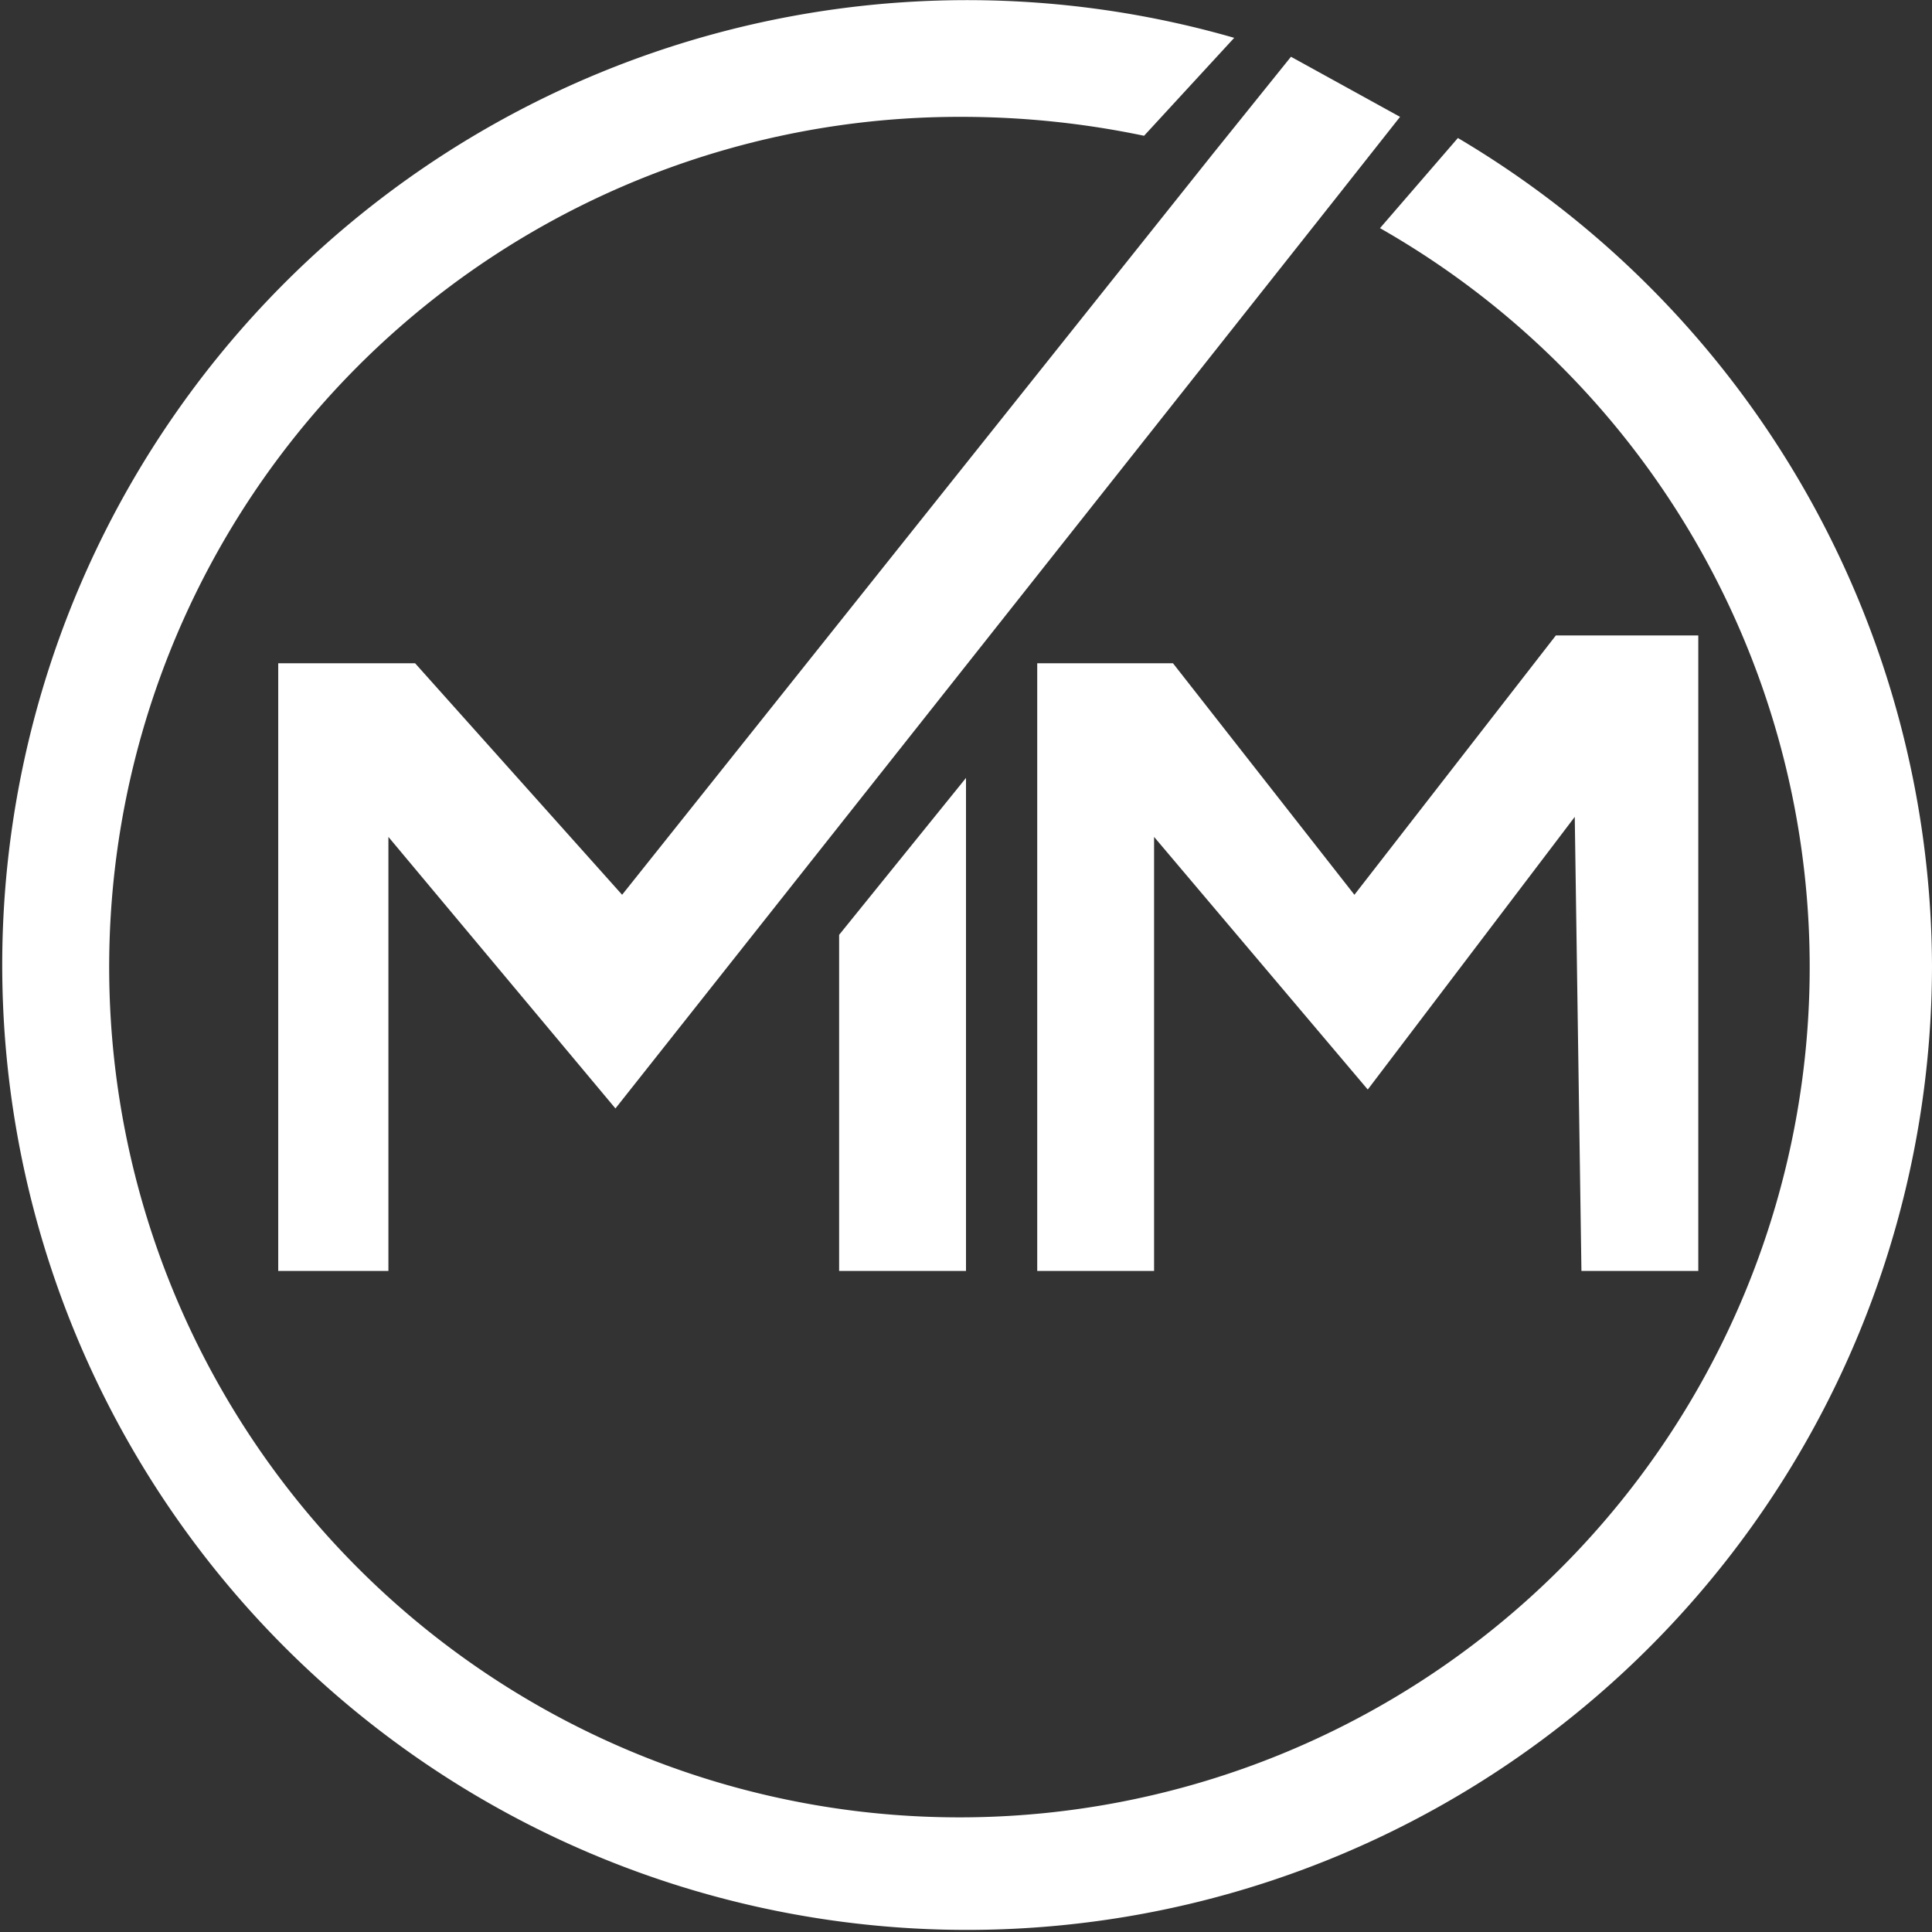
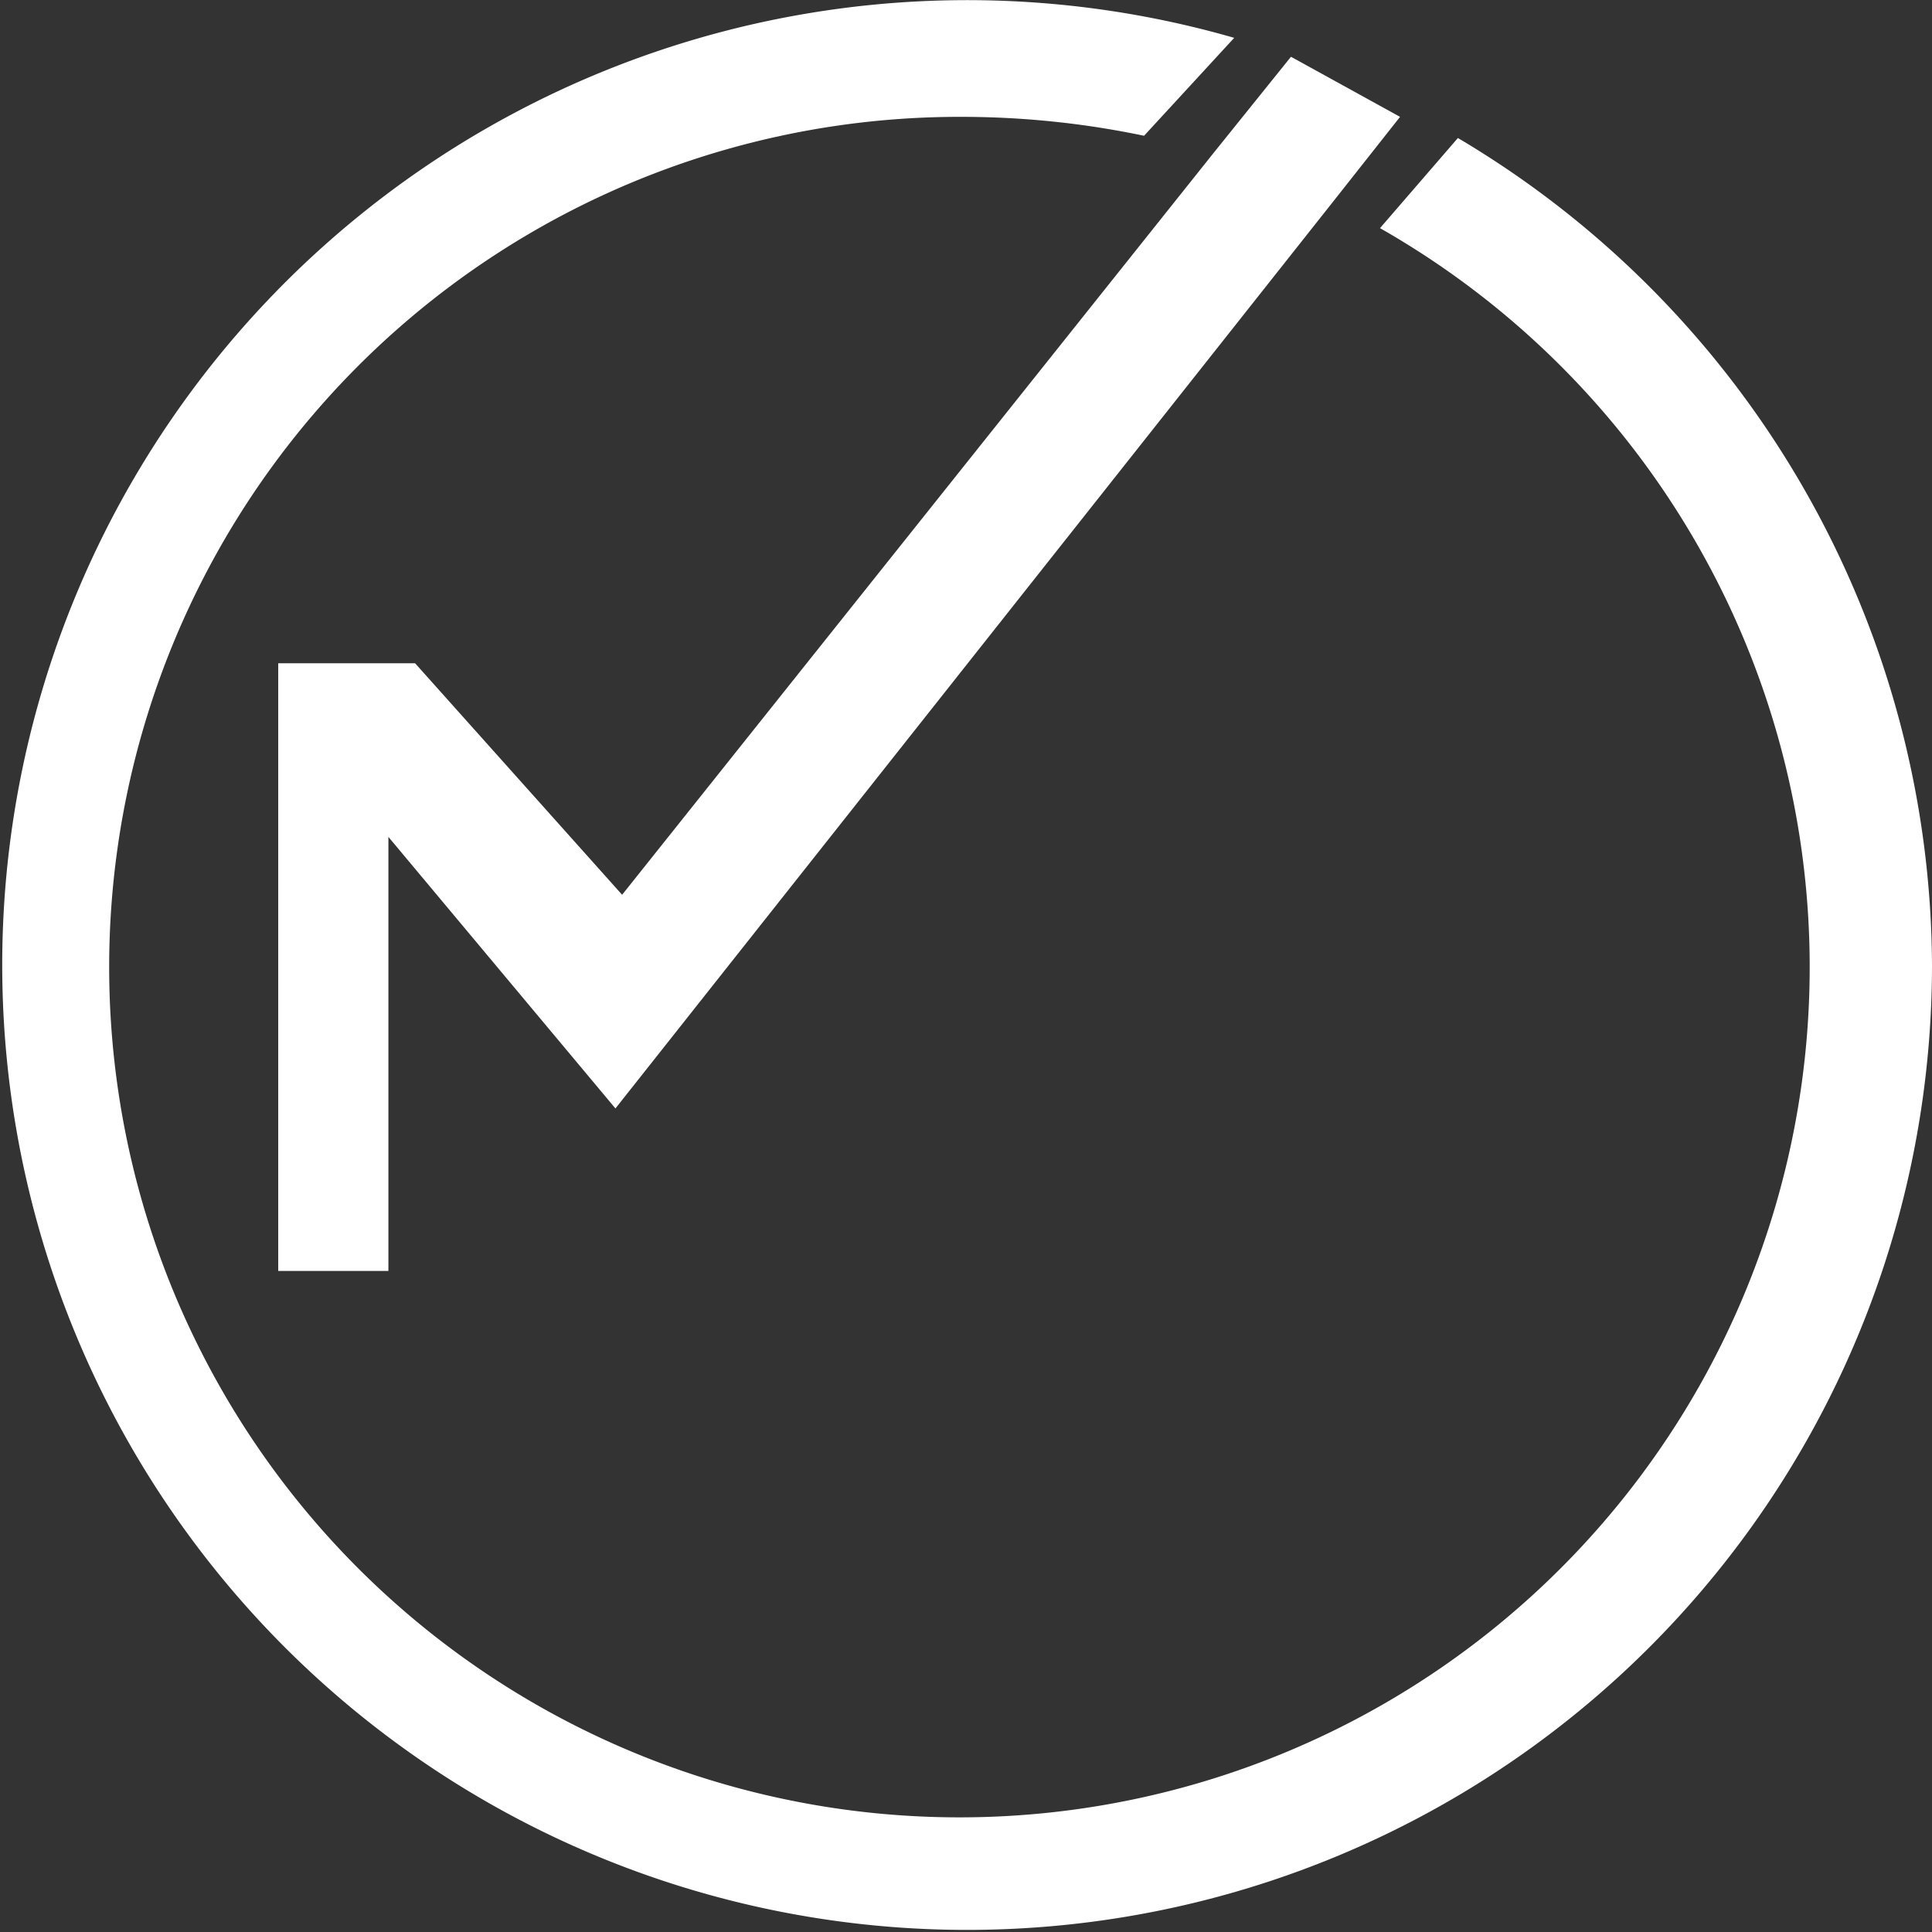
<svg xmlns="http://www.w3.org/2000/svg" id="Layer_1" data-name="Layer 1" viewBox="0 0 17.36 17.36">
  <rect x="0" y="0" width="17.36" height="17.36" fill="#333333" stroke="none" />
  <defs>
    <style>.cls-1{fill:#fff;}</style>
  </defs>
  <path class="cls-1" d="M25.08,16.28a8.67,8.67,0,1,1-6.27-8.34L18,8.82a8,8,0,0,0-1.63-.17,7.64,7.64,0,1,0,3.75,1l.7-.81A8.68,8.68,0,0,1,25.08,16.28Z" transform="translate(-7.72 -7.6)" />
  <polygon class="cls-1" points="12.58 1.05 11.98 1.81 5.53 9.96 3.49 7.52 3.49 11.42 2.5 11.42 2.5 5.96 3.73 5.96 5.59 8.04 10.9 1.38 11.6 0.51 12.58 1.05" />
-   <polygon class="cls-1" points="7.54 11.42 7.54 8.4 8.68 6.99 8.68 11.42 7.54 11.42" />
-   <polygon class="cls-1" points="9.32 11.42 9.32 5.96 10.54 5.96 12.17 8.04 13.98 5.71 15.26 5.71 15.26 11.42 14.21 11.42 14.15 7.34 12.29 9.79 10.37 7.52 10.37 11.42 9.32 11.42" />
</svg>